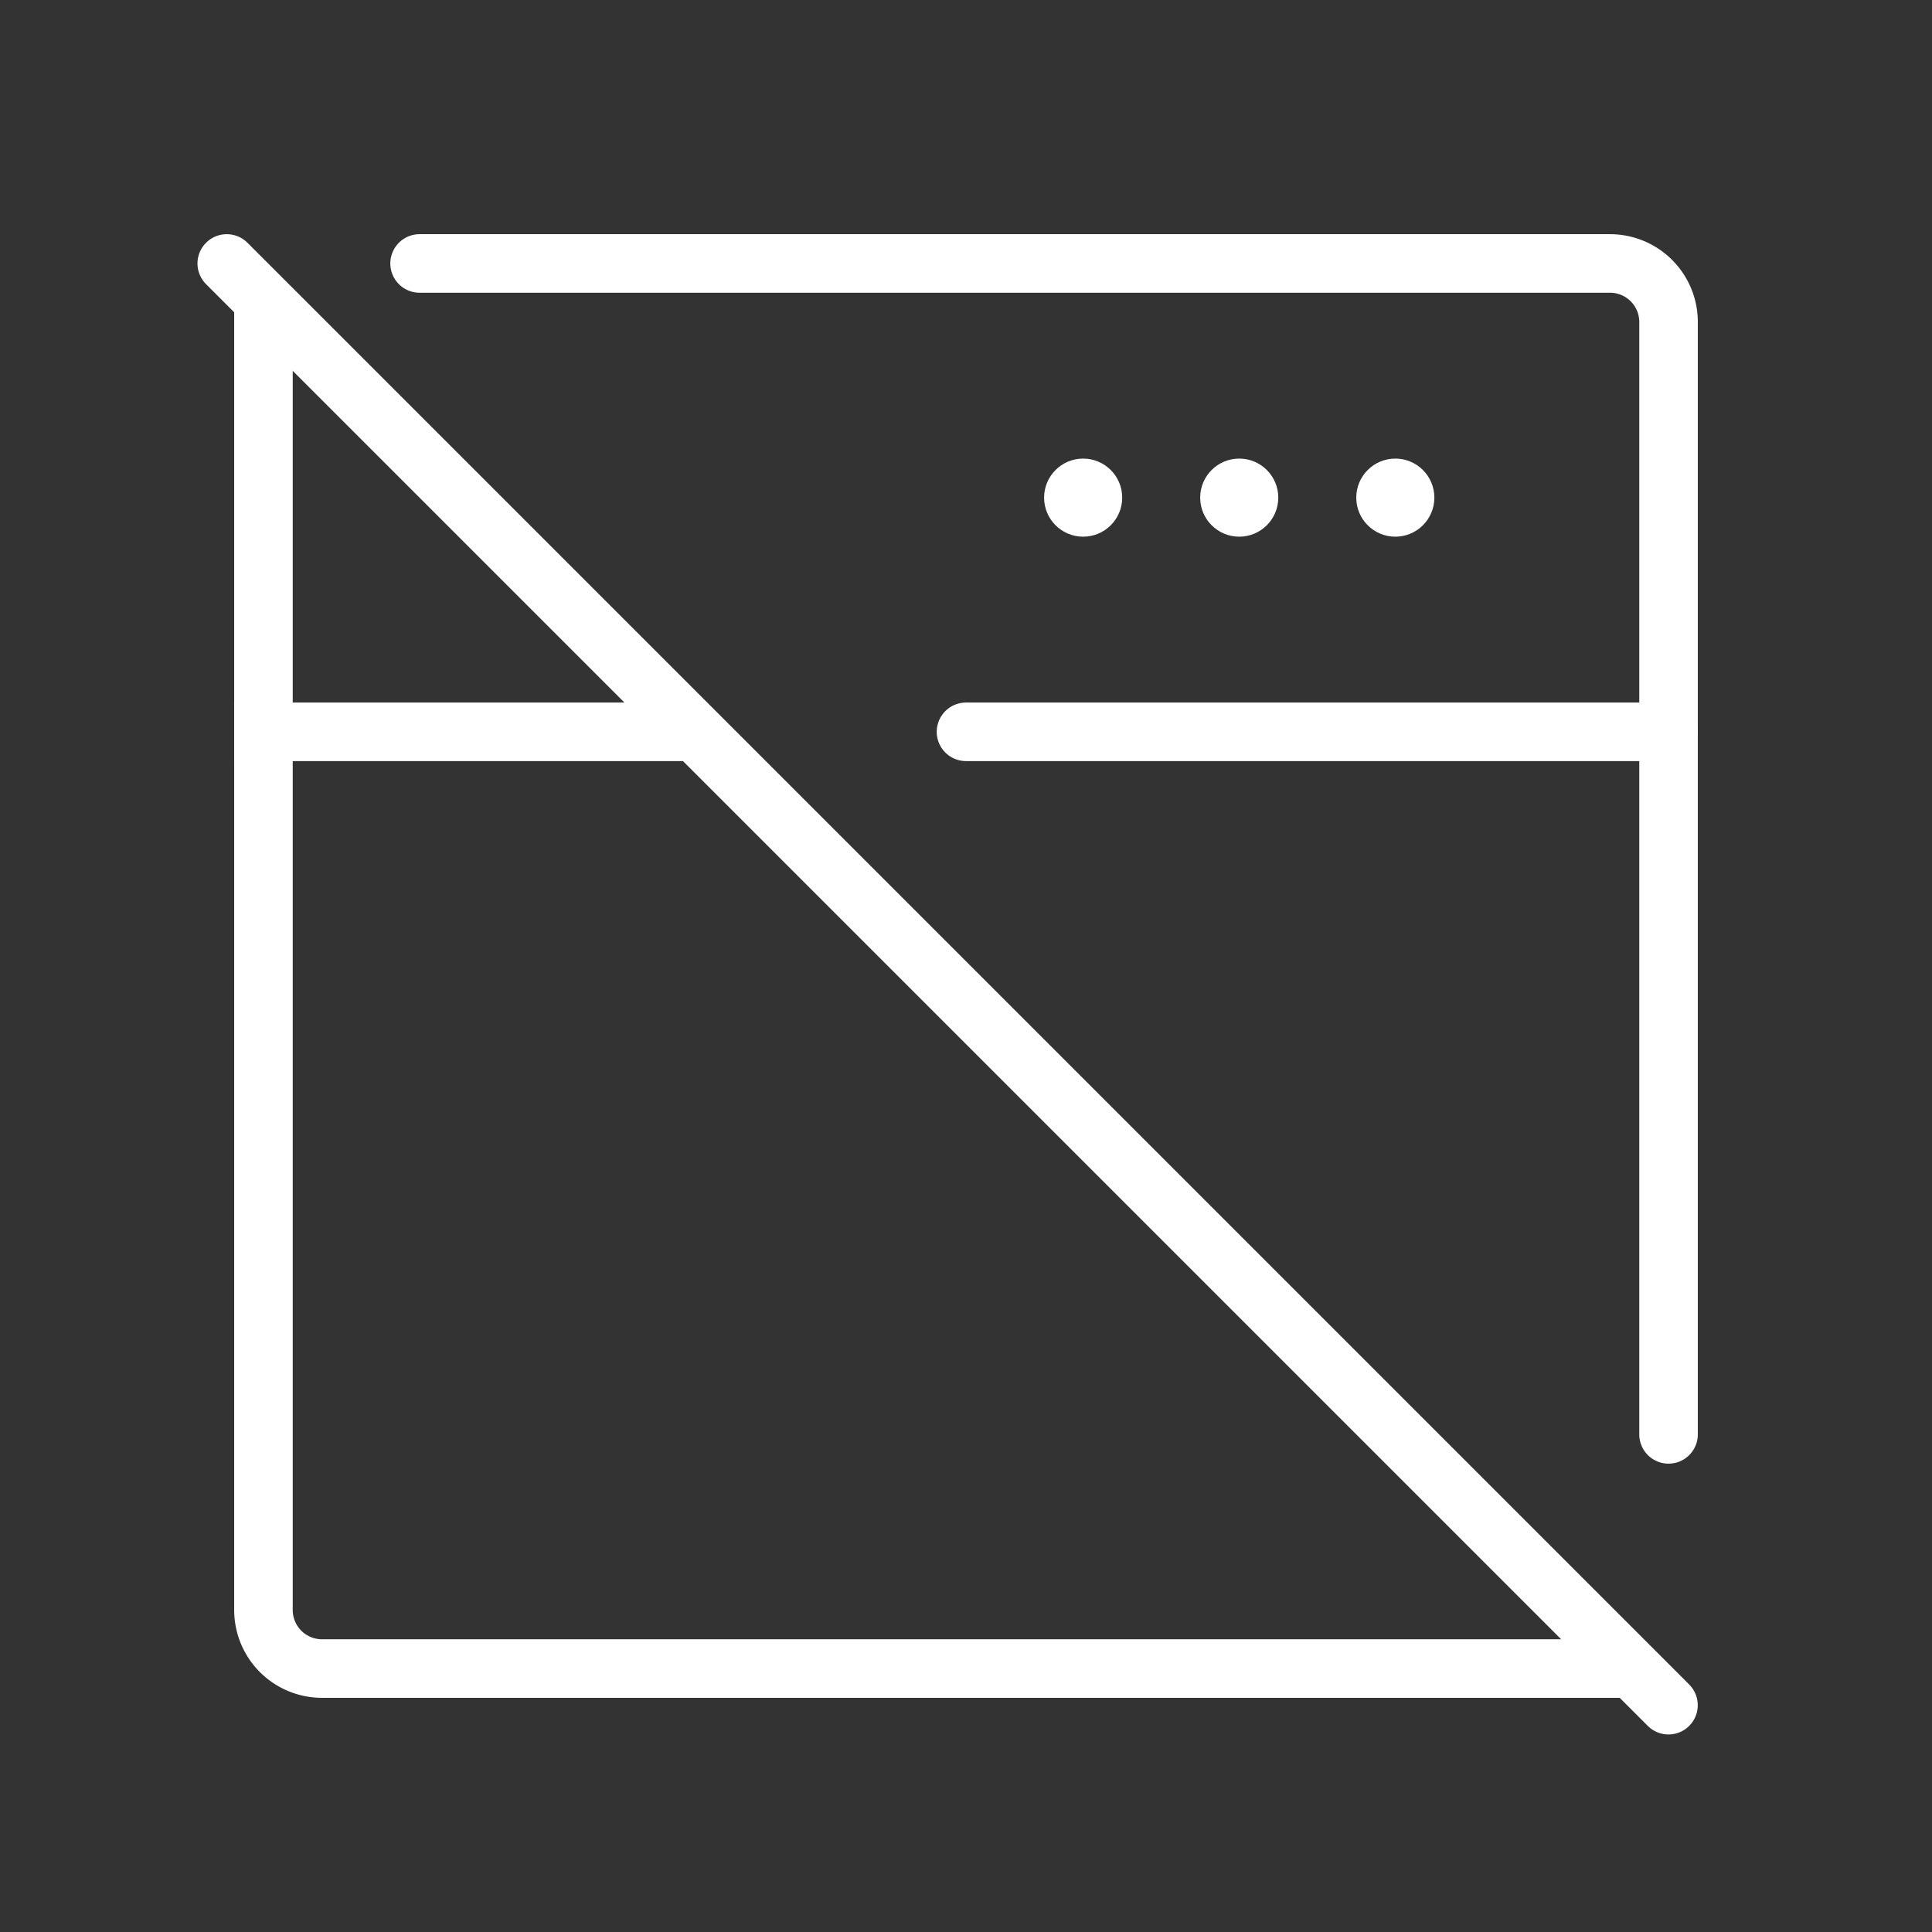
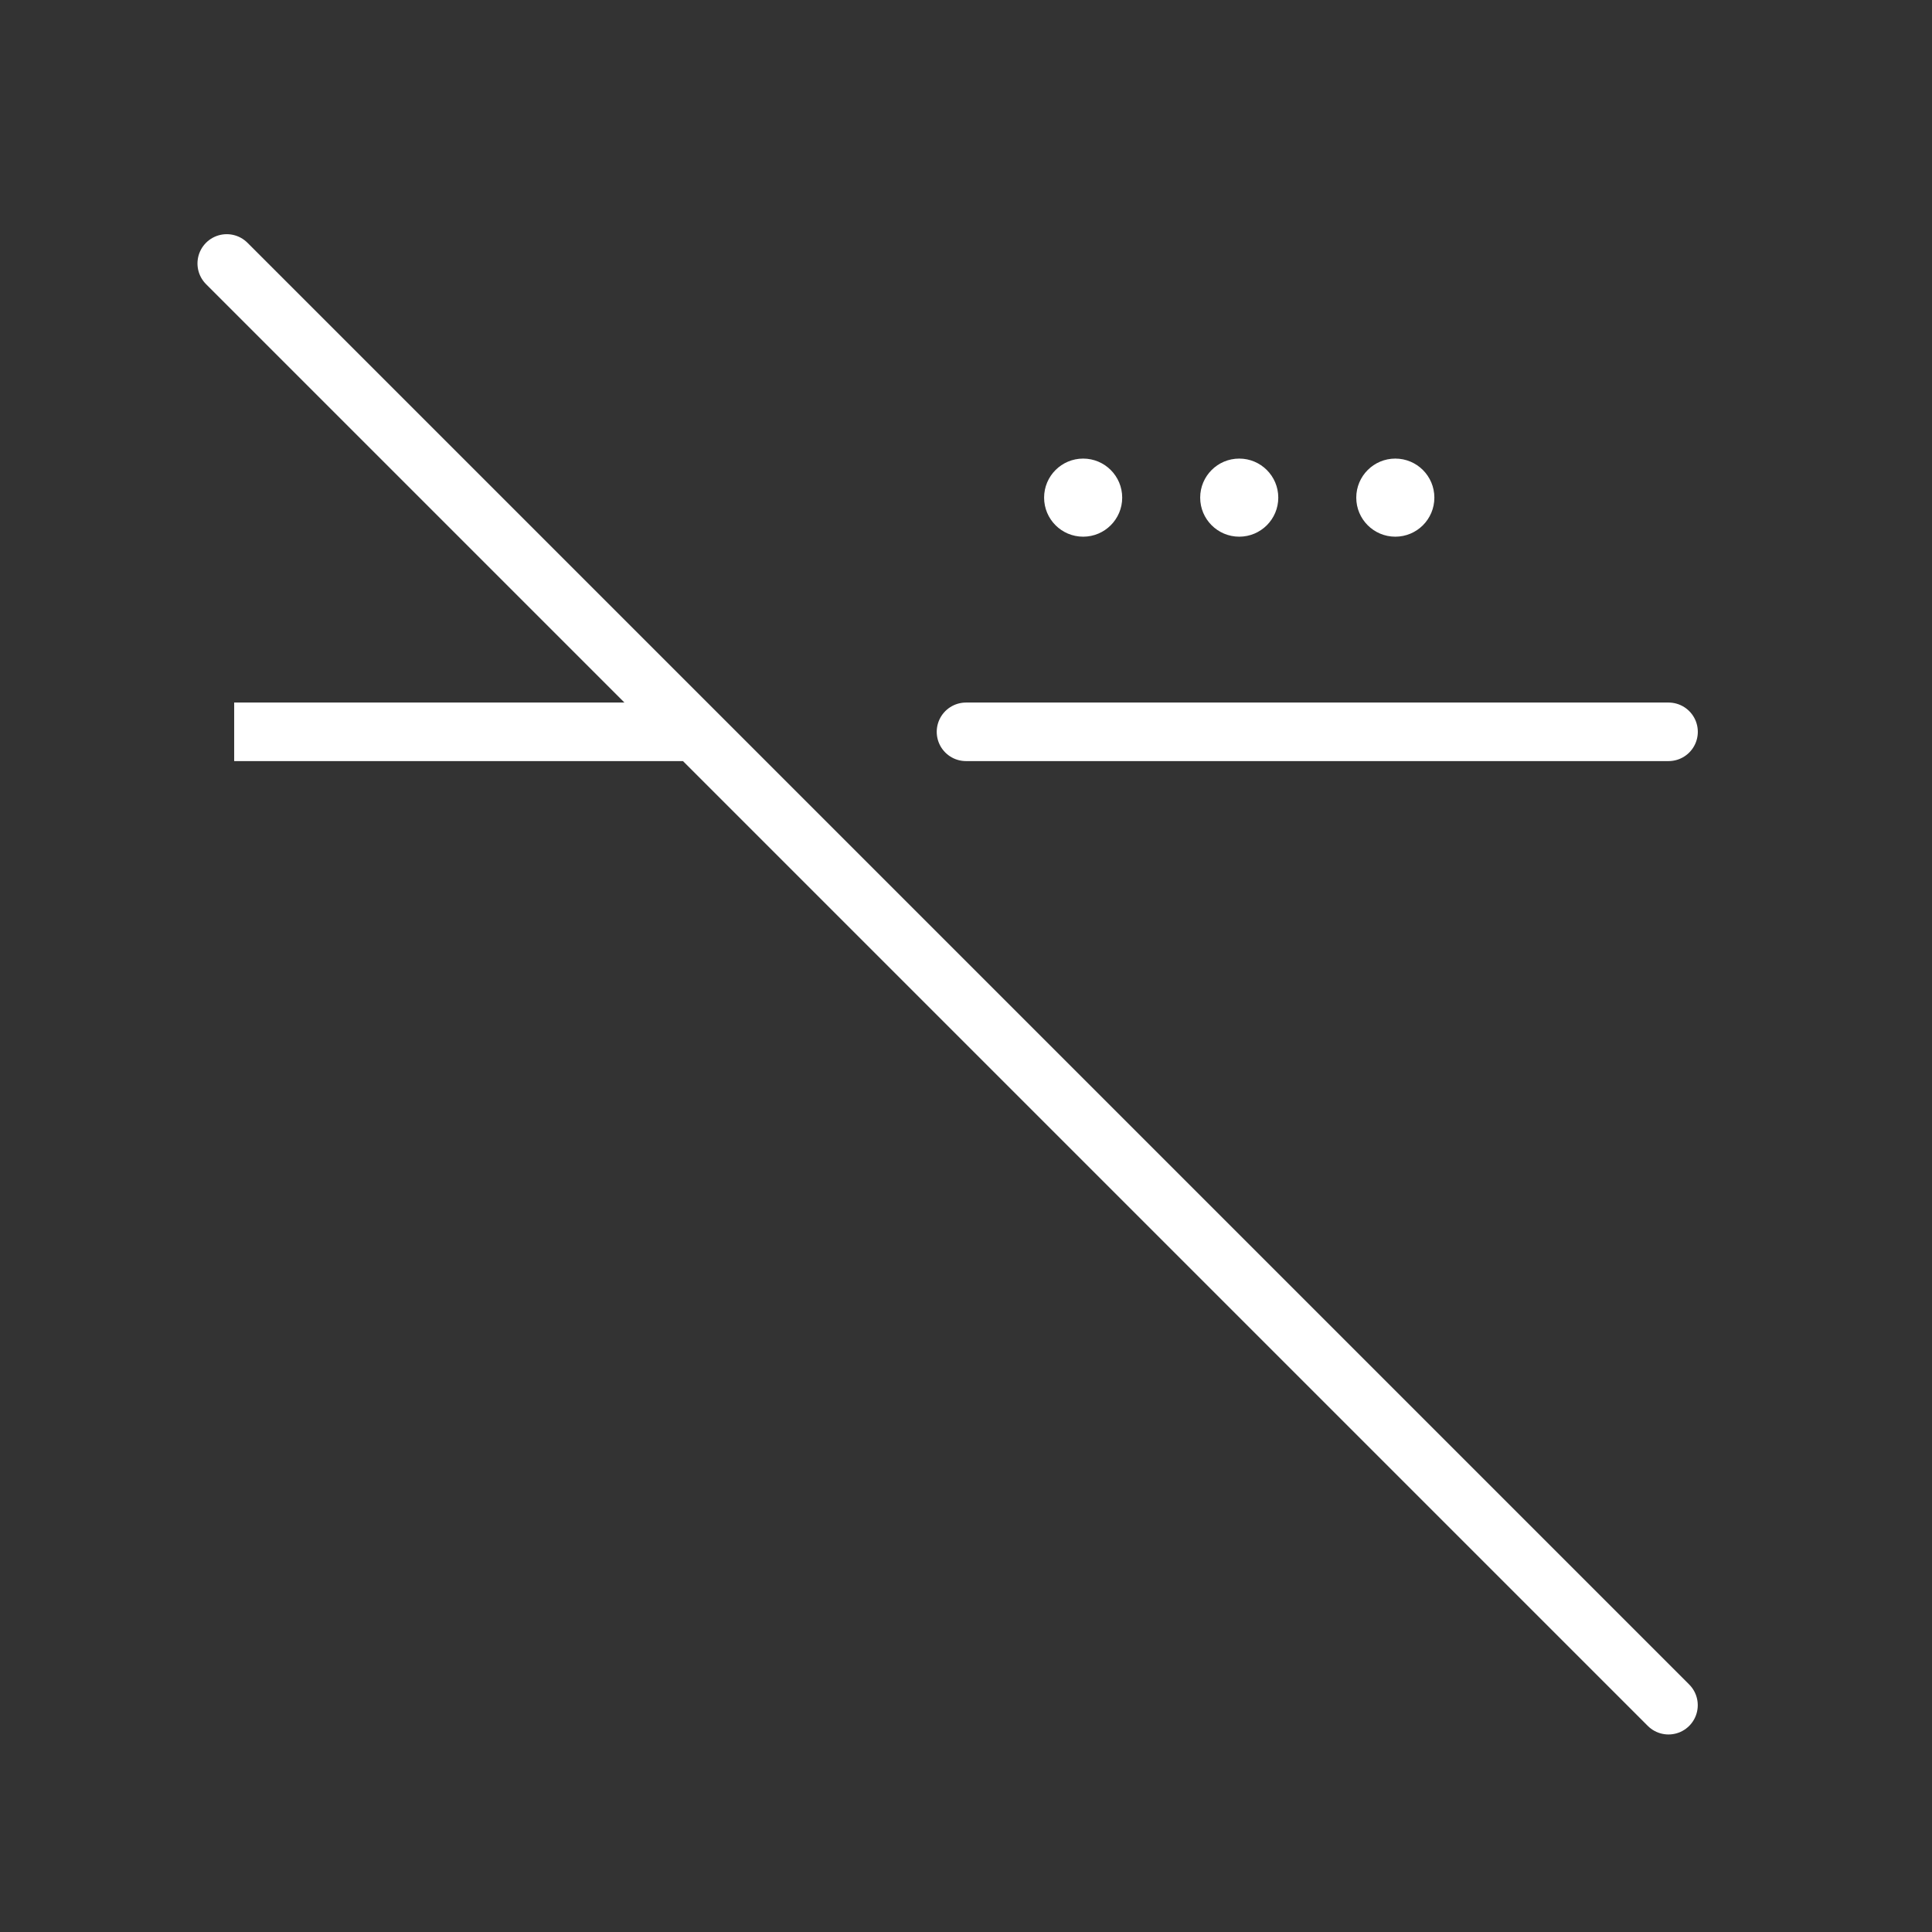
<svg xmlns="http://www.w3.org/2000/svg" width="33" height="33" viewBox="0 0 33 33" fill="none">
  <rect x="0" y="0" width="33" height="33" fill="#333333" stroke="none" />
-   <path d="M7.167 4.5H27.5a1 1 0 0 1 1 1v19M4.5 5.167V27.5a1 1 0 0 0 1 1h22.333" stroke="#fff" stroke-linecap="round" stroke-linejoin="round" />
  <path d="M4.5 12.5h6.667" stroke="#fff" stroke-linecap="square" stroke-linejoin="round" />
  <path d="M16.5 12.5h12" stroke="#fff" stroke-linecap="round" stroke-linejoin="round" />
  <circle cx="23.833" cy="8.5" fill="#fff" r=".667" />
  <circle cx="21.167" cy="8.5" fill="#fff" r=".667" />
  <circle cx="18.501" cy="8.5" fill="#fff" r=".667" />
  <path stroke="#fff" stroke-linecap="round" d="m3.873 4.5 24.626 24.626" />
</svg>